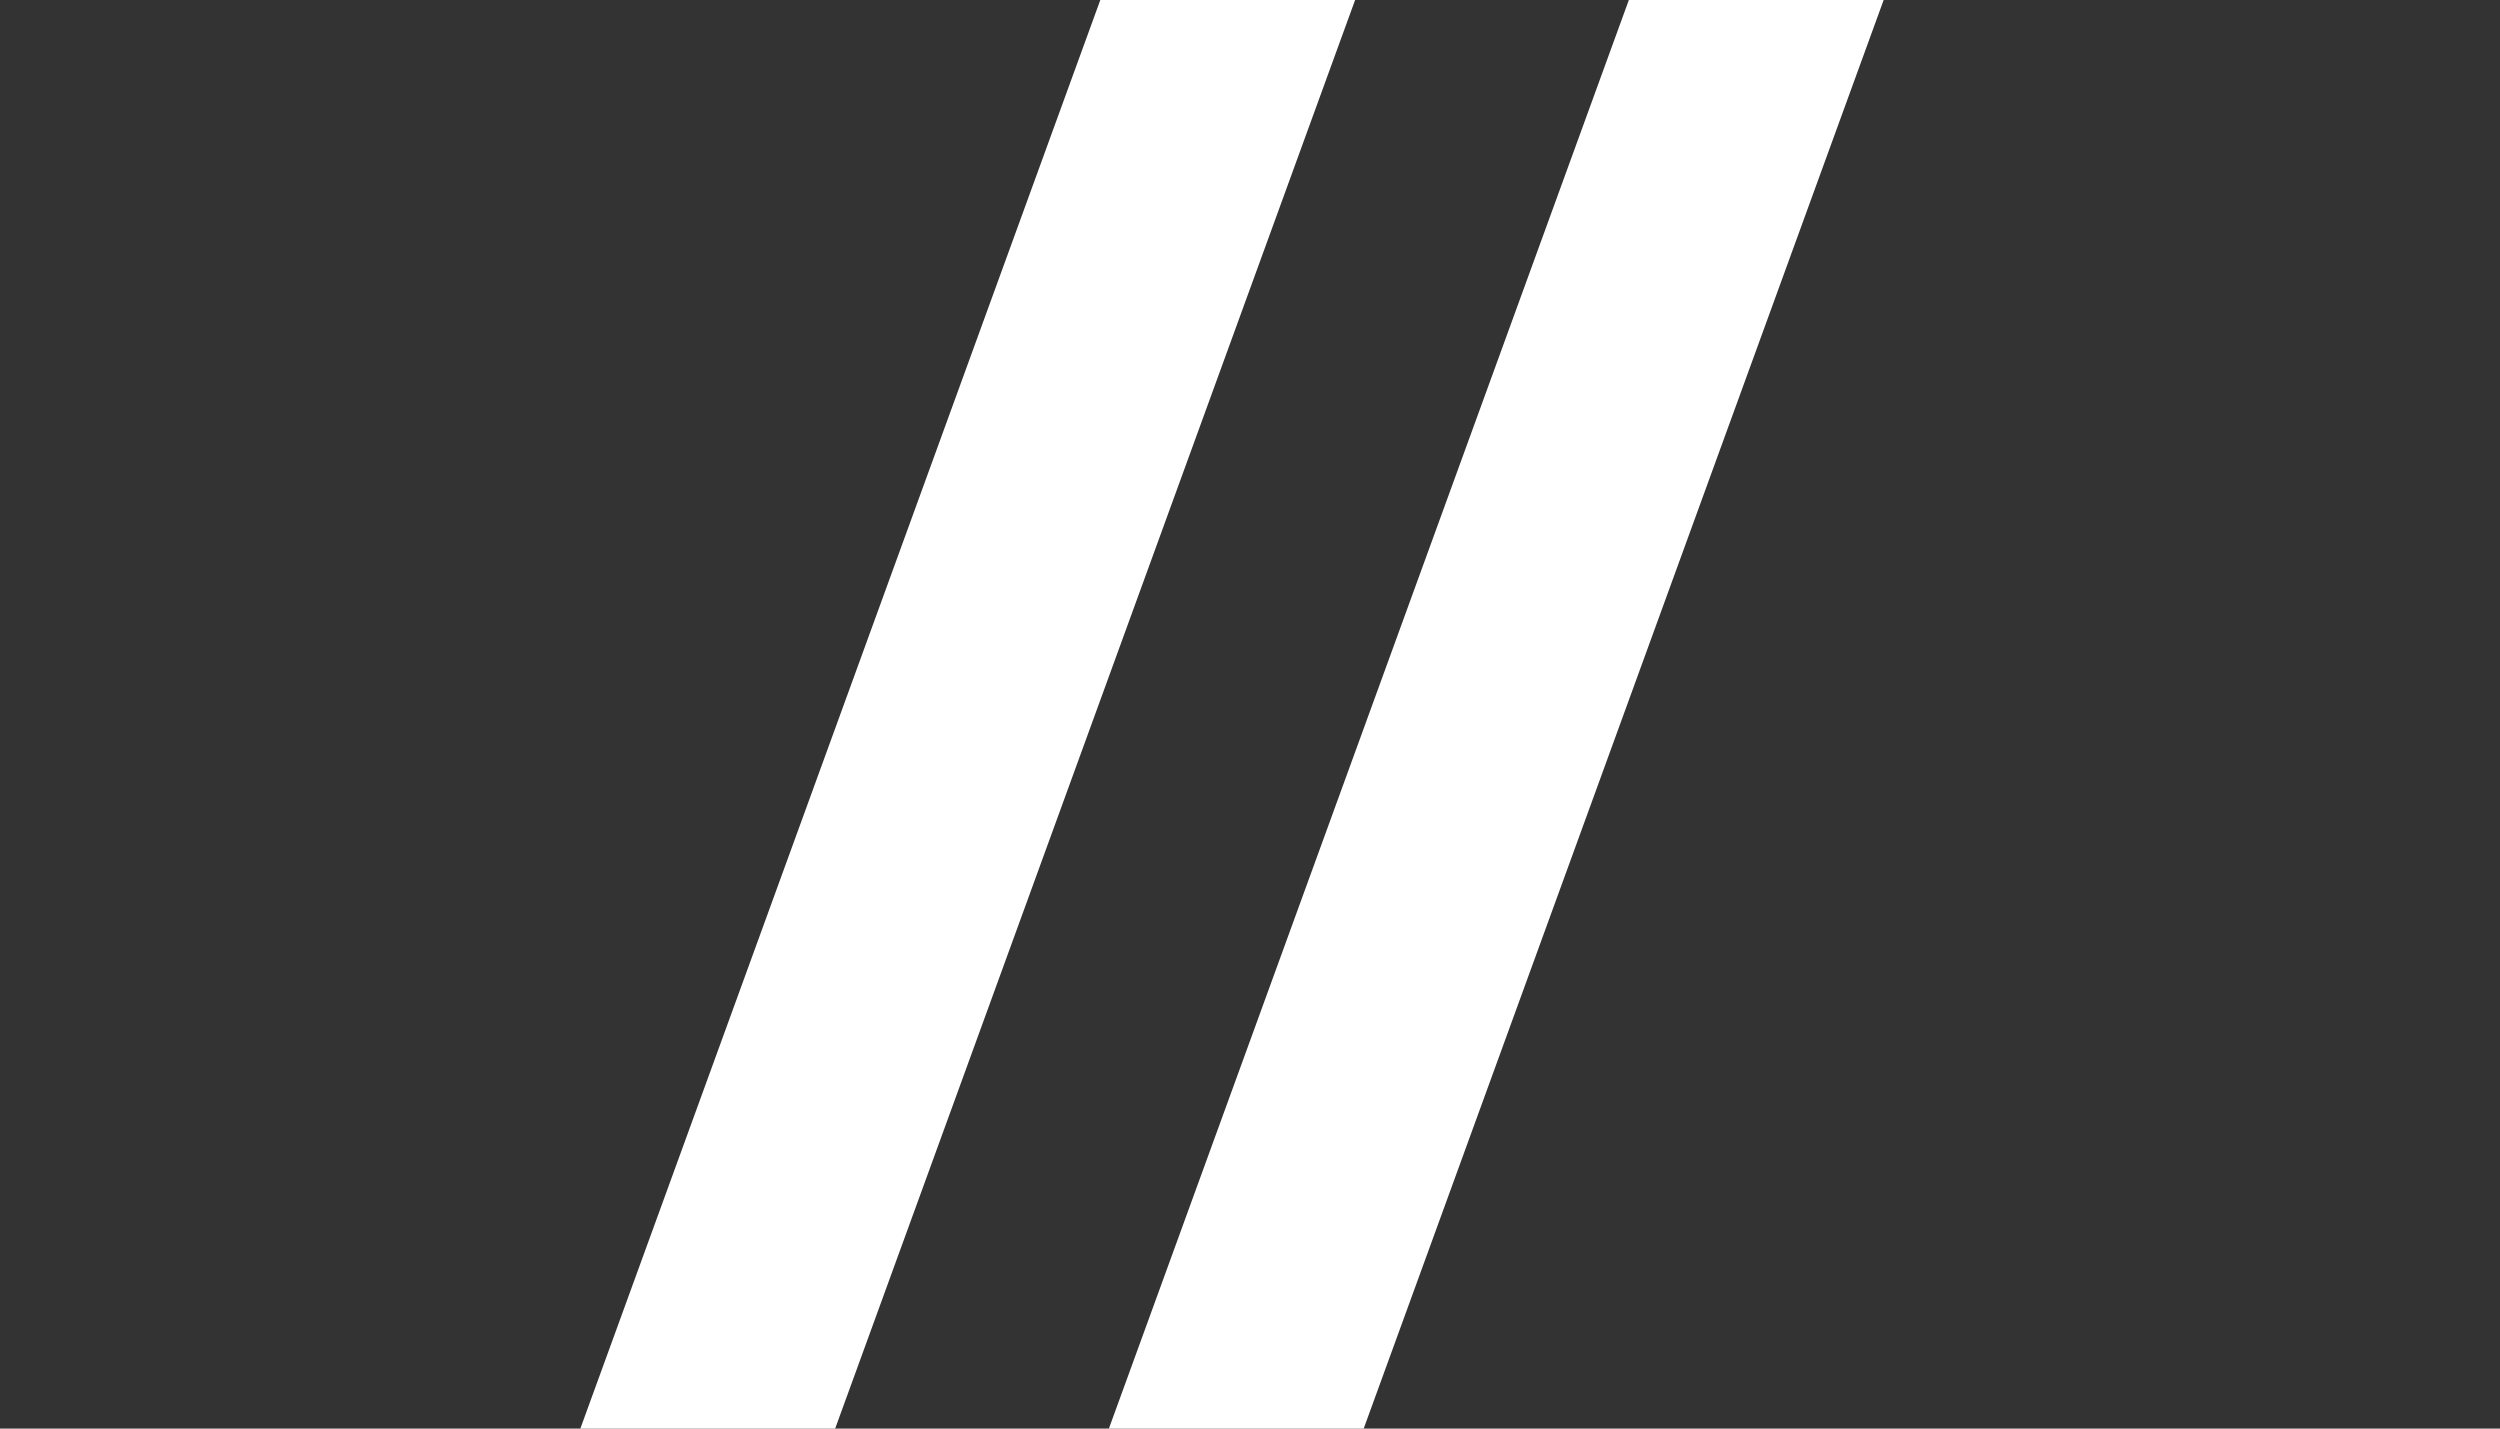
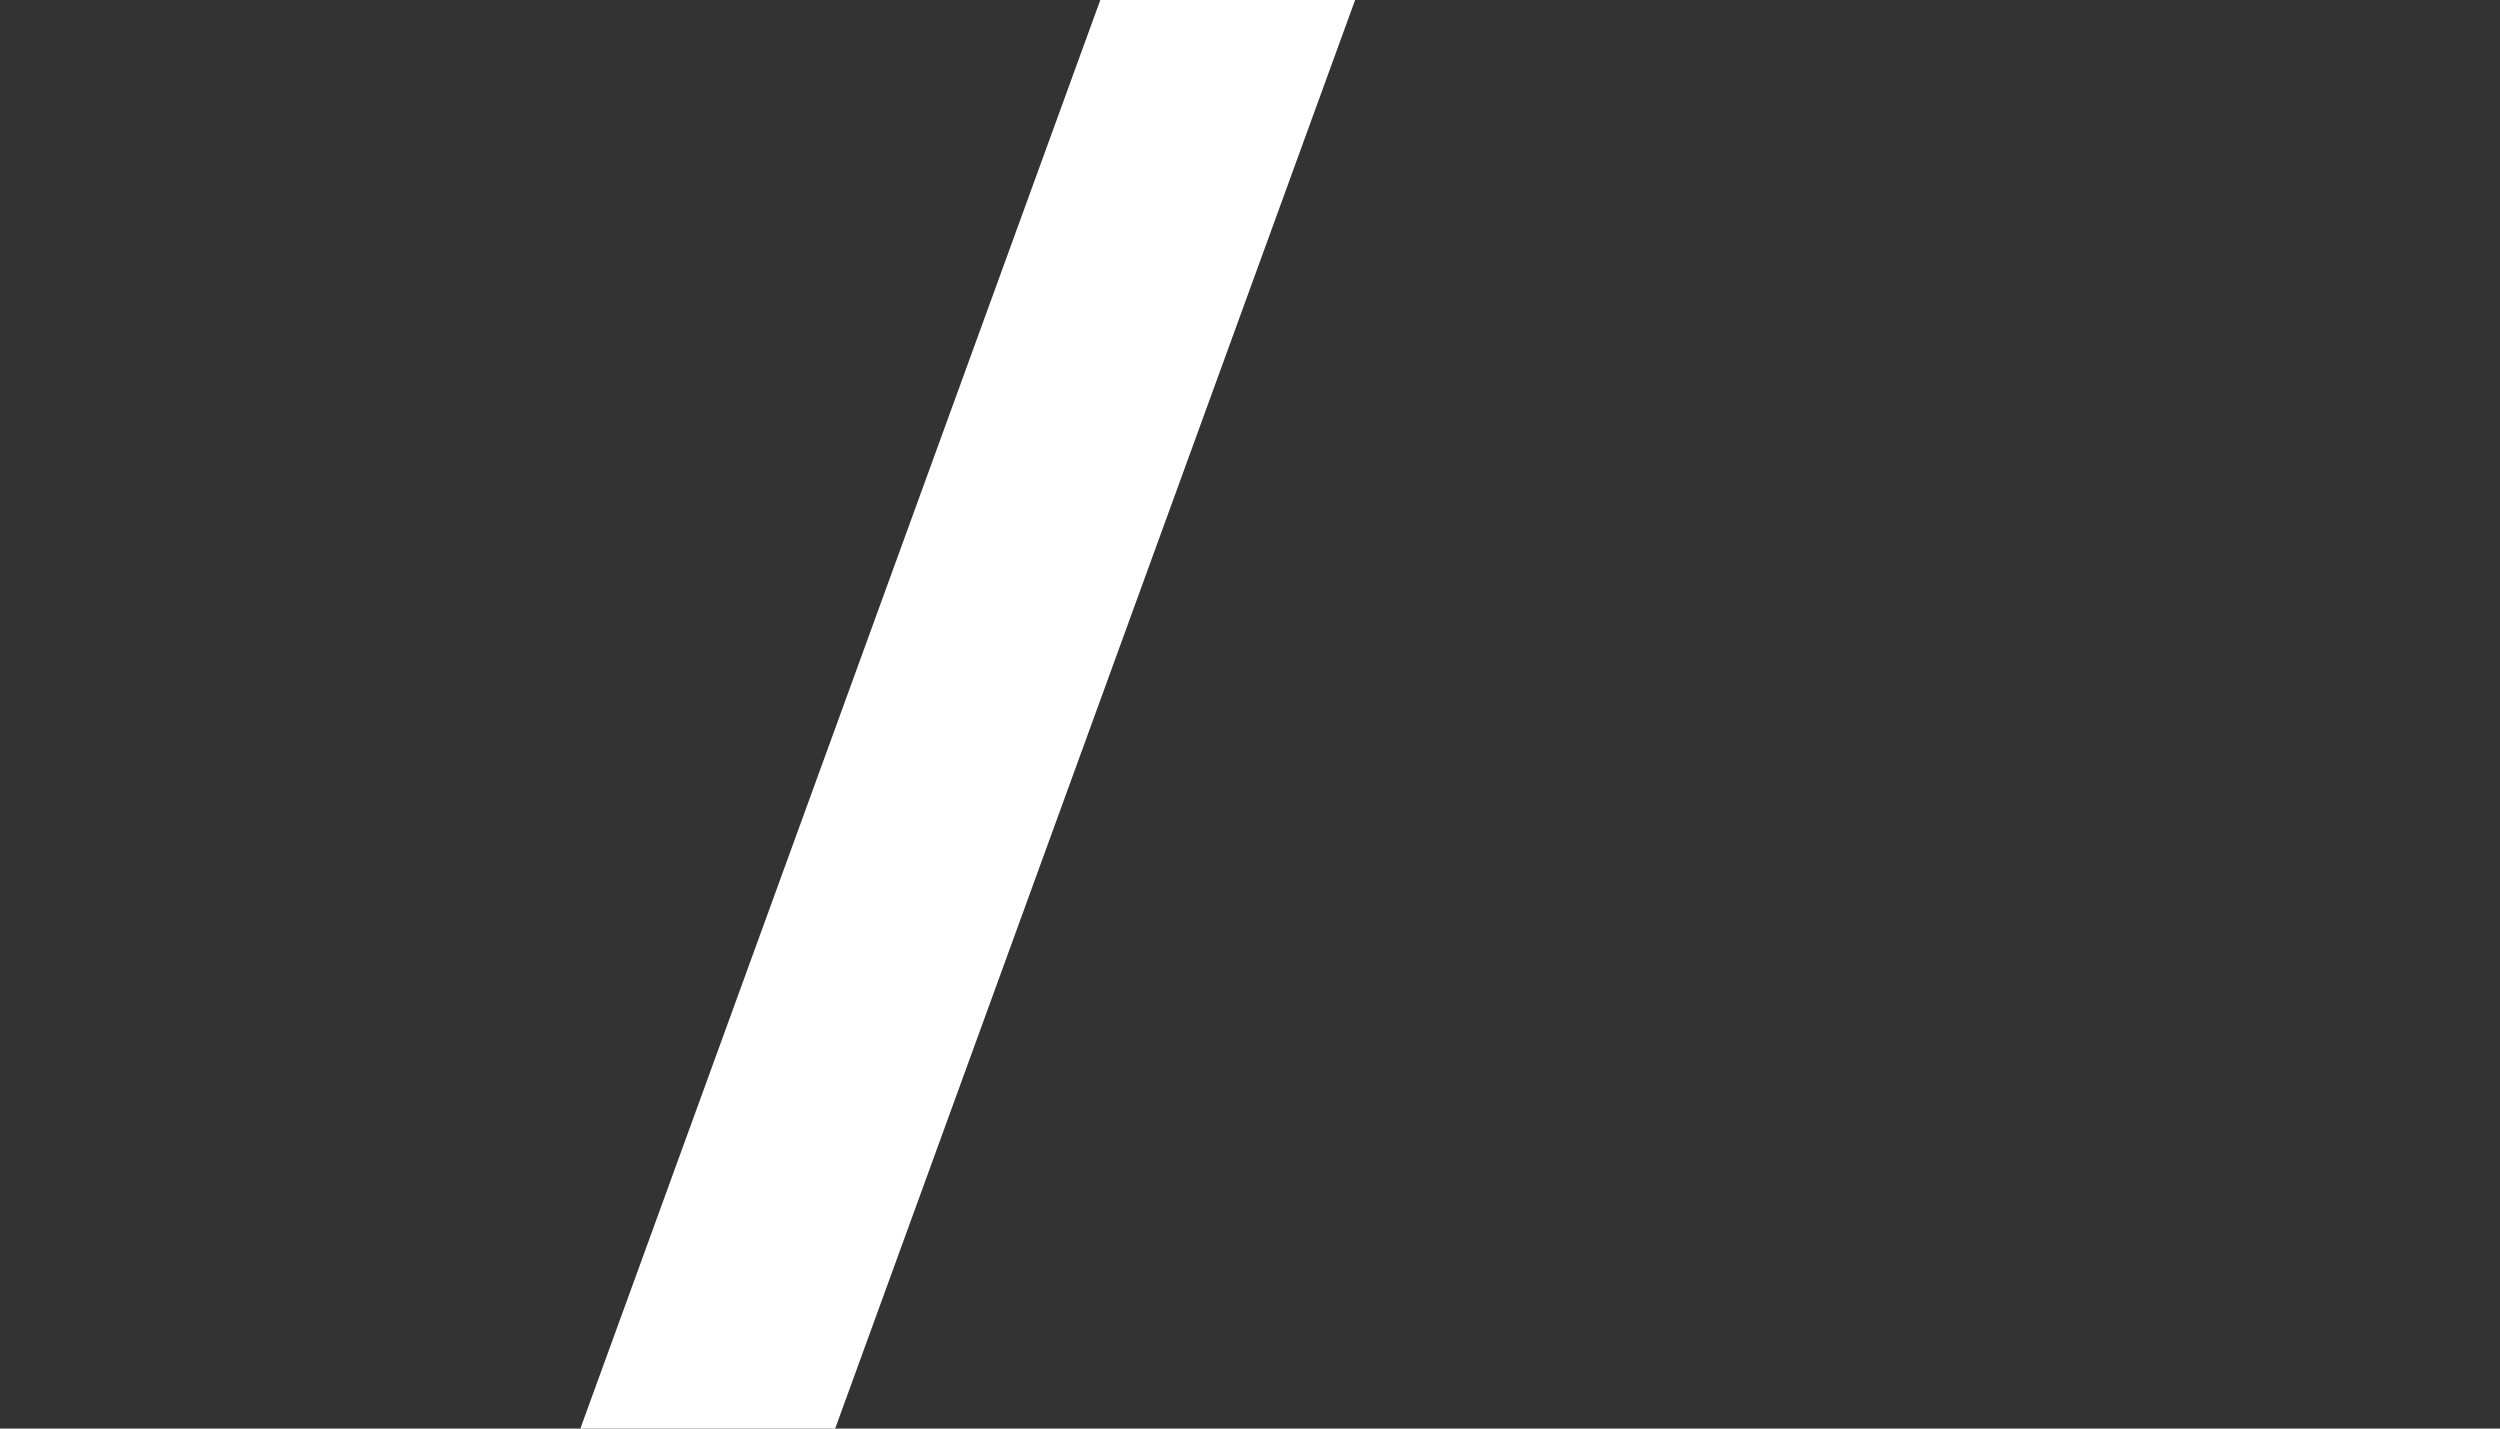
<svg xmlns="http://www.w3.org/2000/svg" width="49" height="28" viewBox="0 0 49 28" fill="none">
  <rect x="0" y="0" width="49" height="28" fill="#333333" stroke="none" />
  <rect x="34.737" y="-36.187" width="4.693" height="96.177" transform="rotate(20 34.737 -36.187)" fill="white" />
-   <rect x="42.042" y="-27.795" width="4.693" height="96.177" transform="rotate(20 42.042 -27.795)" fill="white" />
</svg>